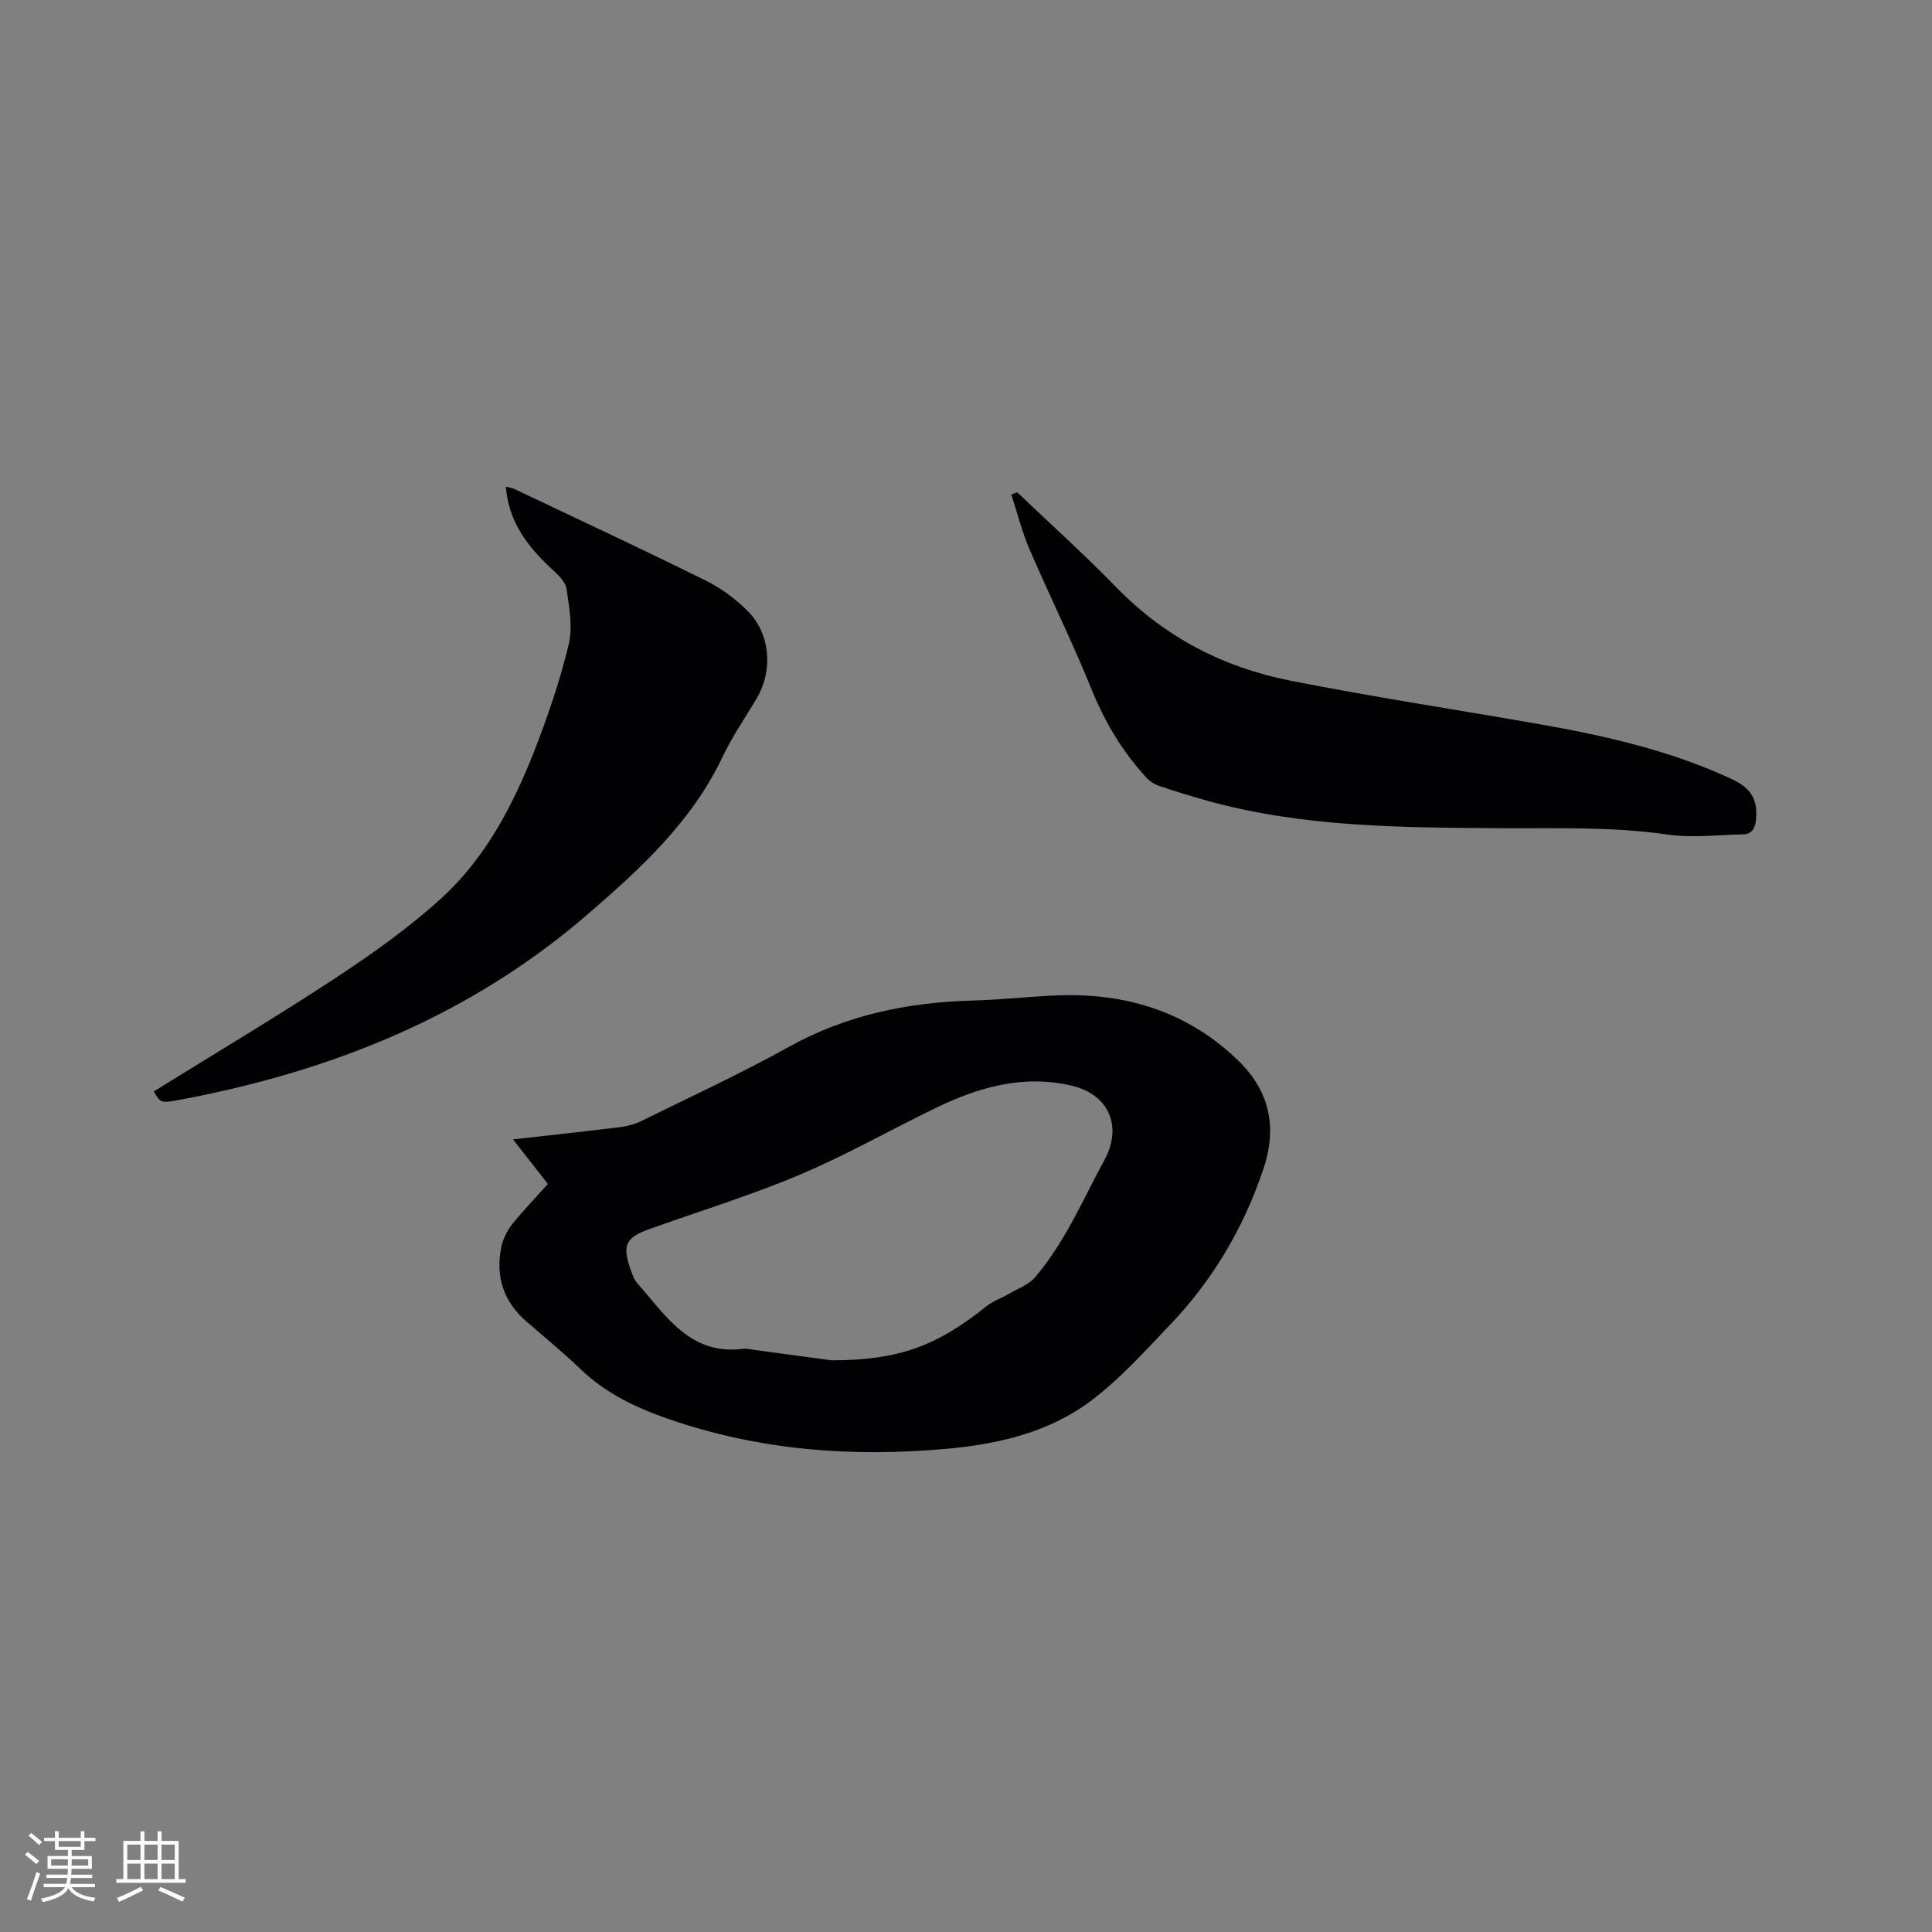
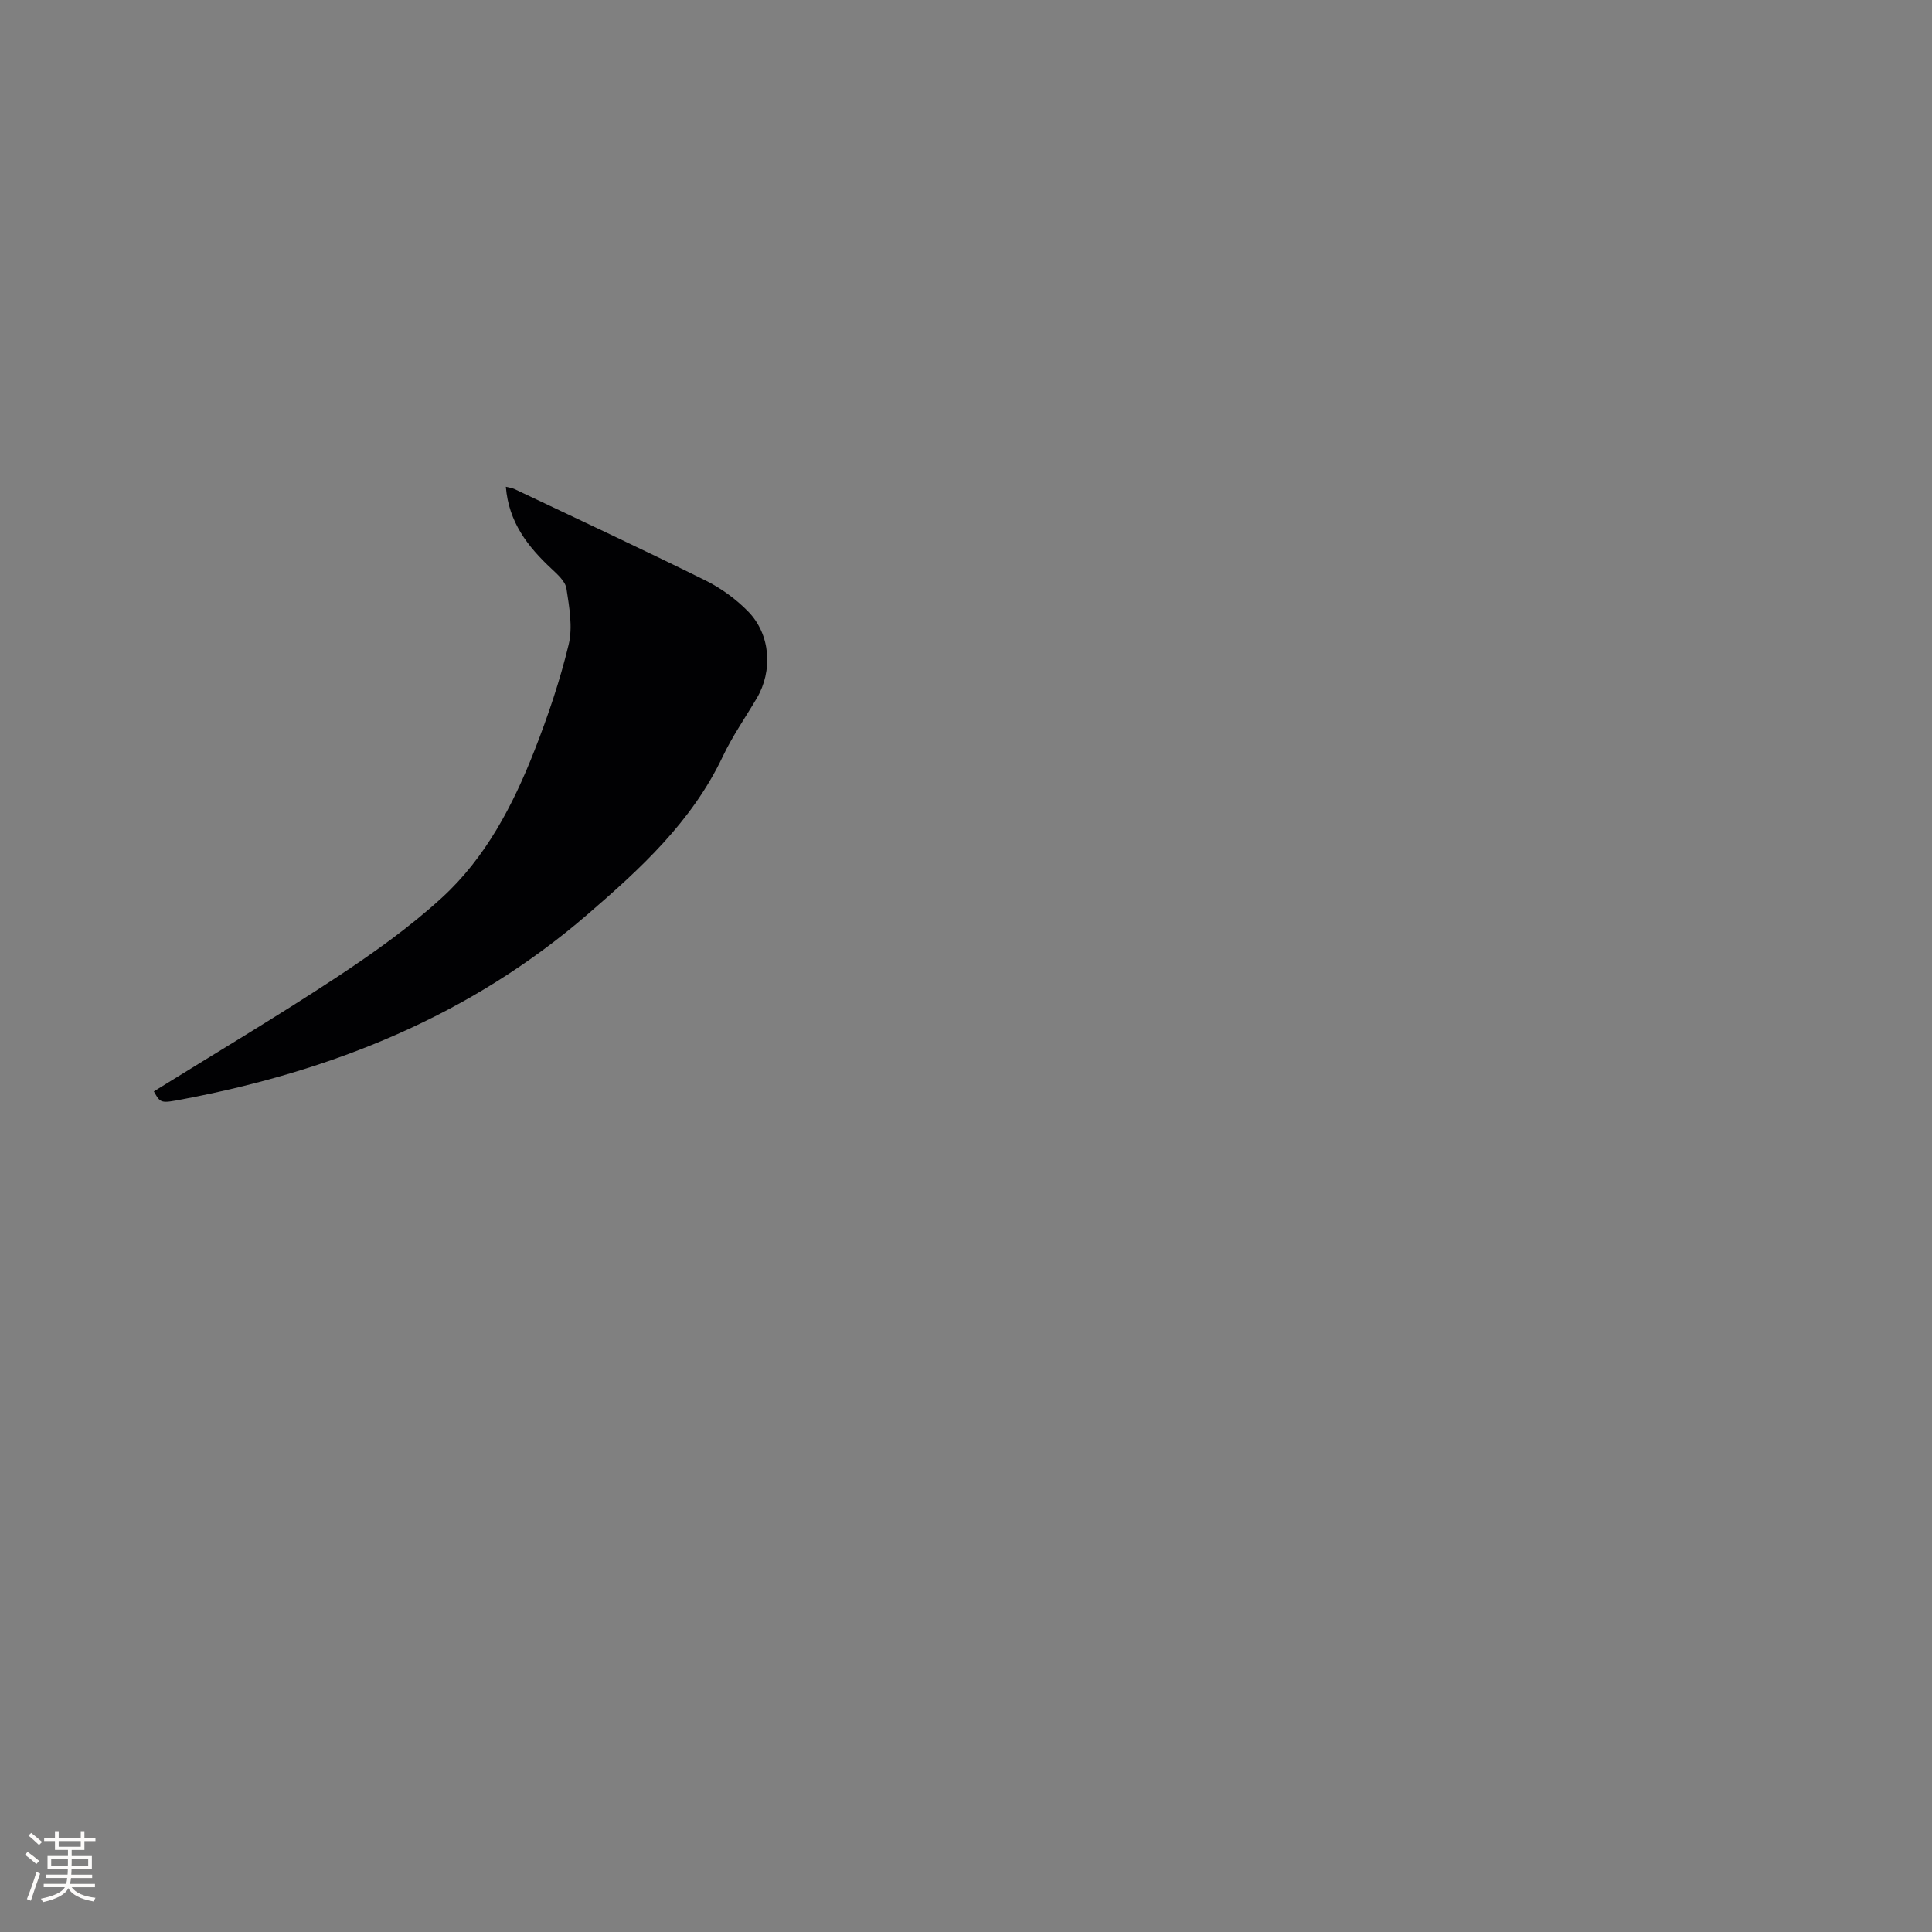
<svg xmlns="http://www.w3.org/2000/svg" enable-background="new 0 0 400 400" viewBox="0 0 400 400">
  <rect x="0" y="0" width="400" height="400" fill="#808080" stroke="none" />
  <g fill="#010103">
-     <path d="m113.43 245.13c-1.34-1.72-2.5-3.22-3.68-4.72-1.09-1.39-2.19-2.78-3.55-4.51 7.77-.88 15.02-1.65 22.26-2.55 1.53-.19 3.1-.65 4.48-1.33 10.16-5.01 20.47-9.77 30.37-15.27 11.93-6.63 24.67-9.23 38.1-9.6 5.61-.15 11.2-.77 16.81-1.04 14.5-.69 27.5 3.18 38.09 13.42 6.42 6.21 8.21 13.63 5.3 22.37-4.09 12.28-10.49 23.1-19.38 32.41-5.24 5.5-10.41 11.25-16.44 15.77-8.58 6.43-18.98 8.88-29.5 9.85-19.71 1.82-39.16.38-58.01-6.19-6.64-2.31-12.9-5.28-18.08-10.27-3.59-3.45-7.46-6.61-11.22-9.88-4.76-4.14-6.44-9.36-5.18-15.44.35-1.67 1.21-3.38 2.27-4.72 2.24-2.8 4.76-5.39 7.36-8.3zm58.75 36.51c13.99.01 21.95-3.09 32.02-11.17 1.36-1.09 3.11-1.68 4.63-2.57 1.87-1.09 4.13-1.89 5.47-3.45 2.51-2.95 4.68-6.25 6.62-9.62 2.74-4.76 5.06-9.75 7.7-14.57 3.86-7.05.96-13.67-6.73-15.48-10.07-2.36-19.29.31-28.2 4.63-9.41 4.56-18.54 9.76-28.15 13.82-10.11 4.27-20.66 7.51-31.02 11.21-4.99 1.78-5.74 3.34-3.97 8.39.35.99.72 2.07 1.39 2.84 5.93 6.71 10.92 14.98 21.9 13.59.82-.1 1.68.13 2.52.25 6.17.82 12.35 1.66 15.82 2.13z" />
    <path d="m31.85 225.96c12.72-7.9 25.37-15.42 37.65-23.5 7.66-5.05 15.24-10.42 21.99-16.6 9.04-8.27 14.7-19.1 19.14-30.41 2.81-7.16 5.3-14.51 7.1-21.98.88-3.64.13-7.78-.45-11.6-.23-1.5-1.84-2.94-3.09-4.11-4.91-4.58-8.88-9.64-9.46-16.99.71.18 1.29.24 1.79.48 13.19 6.27 26.43 12.43 39.51 18.91 3.25 1.61 6.37 3.88 8.9 6.48 4.62 4.75 5.1 12.25 1.74 17.94-2.37 4.01-5.06 7.87-7.04 12.06-6.4 13.5-17.03 23.23-28.08 32.76-24.2 20.87-52.64 32.28-83.64 38.17-4.65.89-4.65.88-6.06-1.61z" />
-     <path d="m210.62 101.94c6.89 6.57 13.98 12.95 20.62 19.77 9.97 10.23 22.08 16.47 35.85 19.2 17.12 3.39 34.4 6 51.6 9.02 13.68 2.4 27.19 5.46 39.87 11.38 4.15 1.94 5.41 4.37 4.98 8.56-.19 1.8-.95 2.84-2.68 2.88-5.26.11-10.62.77-15.76.02-11.51-1.68-23.03-1.22-34.56-1.3-20.23-.14-40.49-.17-60.24-5.59-3.47-.95-6.9-2.02-10.31-3.16-.95-.32-1.91-.93-2.59-1.66-5.02-5.42-8.68-11.6-11.47-18.5-3.96-9.78-8.66-19.25-12.83-28.95-1.55-3.61-2.49-7.48-3.72-11.24.41-.15.83-.29 1.24-.43z" />
  </g>
  <path d="m5.17 384 .55-.58c.85.61 1.65 1.24 2.4 1.87l-.59.64c-.83-.73-1.62-1.38-2.36-1.93m1.22 9.53-.82-.34c.71-1.76 1.37-3.64 1.98-5.63.24.13.5.25.76.36-.6 1.67-1.24 3.54-1.92 5.61m-.5-13.5.57-.54c.56.44 1.31 1.06 2.26 1.87l-.64.64c-.68-.66-1.41-1.32-2.19-1.97m3.25.46h2.24v-1.36h.77v1.36h4.57v-1.36h.76v1.36h2.28v.69h-2.28v1.84h-2.64v1.26h4.18v2.64h-4.21c0 .45-.02.86-.05 1.21h4.32v.69h-4.38c-.04.34-.1.75-.19 1.22h5.15v.69h-4.82c.87 1.19 2.51 1.92 4.93 2.19-.17.31-.3.57-.37.76-2.77-.49-4.52-1.41-5.26-2.76-.56 1.26-2.3 2.23-5.24 2.9-.12-.24-.26-.48-.43-.72 2.73-.55 4.38-1.34 4.96-2.38h-4.38v-.69h4.65c.1-.38.17-.79.21-1.22h-4.32v-.69h4.4c.03-.34.05-.75.05-1.21h-4.2v-2.64h4.23v-1.26h-2.69v-1.84h-2.24zm1.46 4.46v1.29h3.45c.01-.4.02-.57.01-.53v-.32-.45h-3.46zm1.55-2.59h4.57v-1.19h-4.57zm6.11 2.59h-3.42v.77c-.01.19-.01.37-.02.53h3.44z" fill="#fcfbfa" />
-   <path d="m32.63 379.16h.82v1.98h3.54v7.89h1.46v.78h-14.37v-.78h1.46v-7.89h3.54v-1.98h.82v1.98h2.73zm-3.49 11.48.5.73c-1.61.82-3.28 1.63-5 2.41-.13-.27-.28-.55-.44-.82 1.75-.72 3.4-1.49 4.94-2.32m-2.78-5.55h2.73v-3.18h-2.73zm0 3.95h2.73v-3.2h-2.73zm3.54-3.95h2.73v-3.18h-2.73zm0 3.95h2.73v-3.2h-2.73zm7.89 4.68c-1.84-.92-3.51-1.7-5.02-2.32l.45-.73c1.89.8 3.57 1.55 5.04 2.23zm-1.62-11.81h-2.73v3.18h2.73zm-2.73 7.13h2.73v-3.2h-2.73z" fill="#fcfbfa" />
</svg>